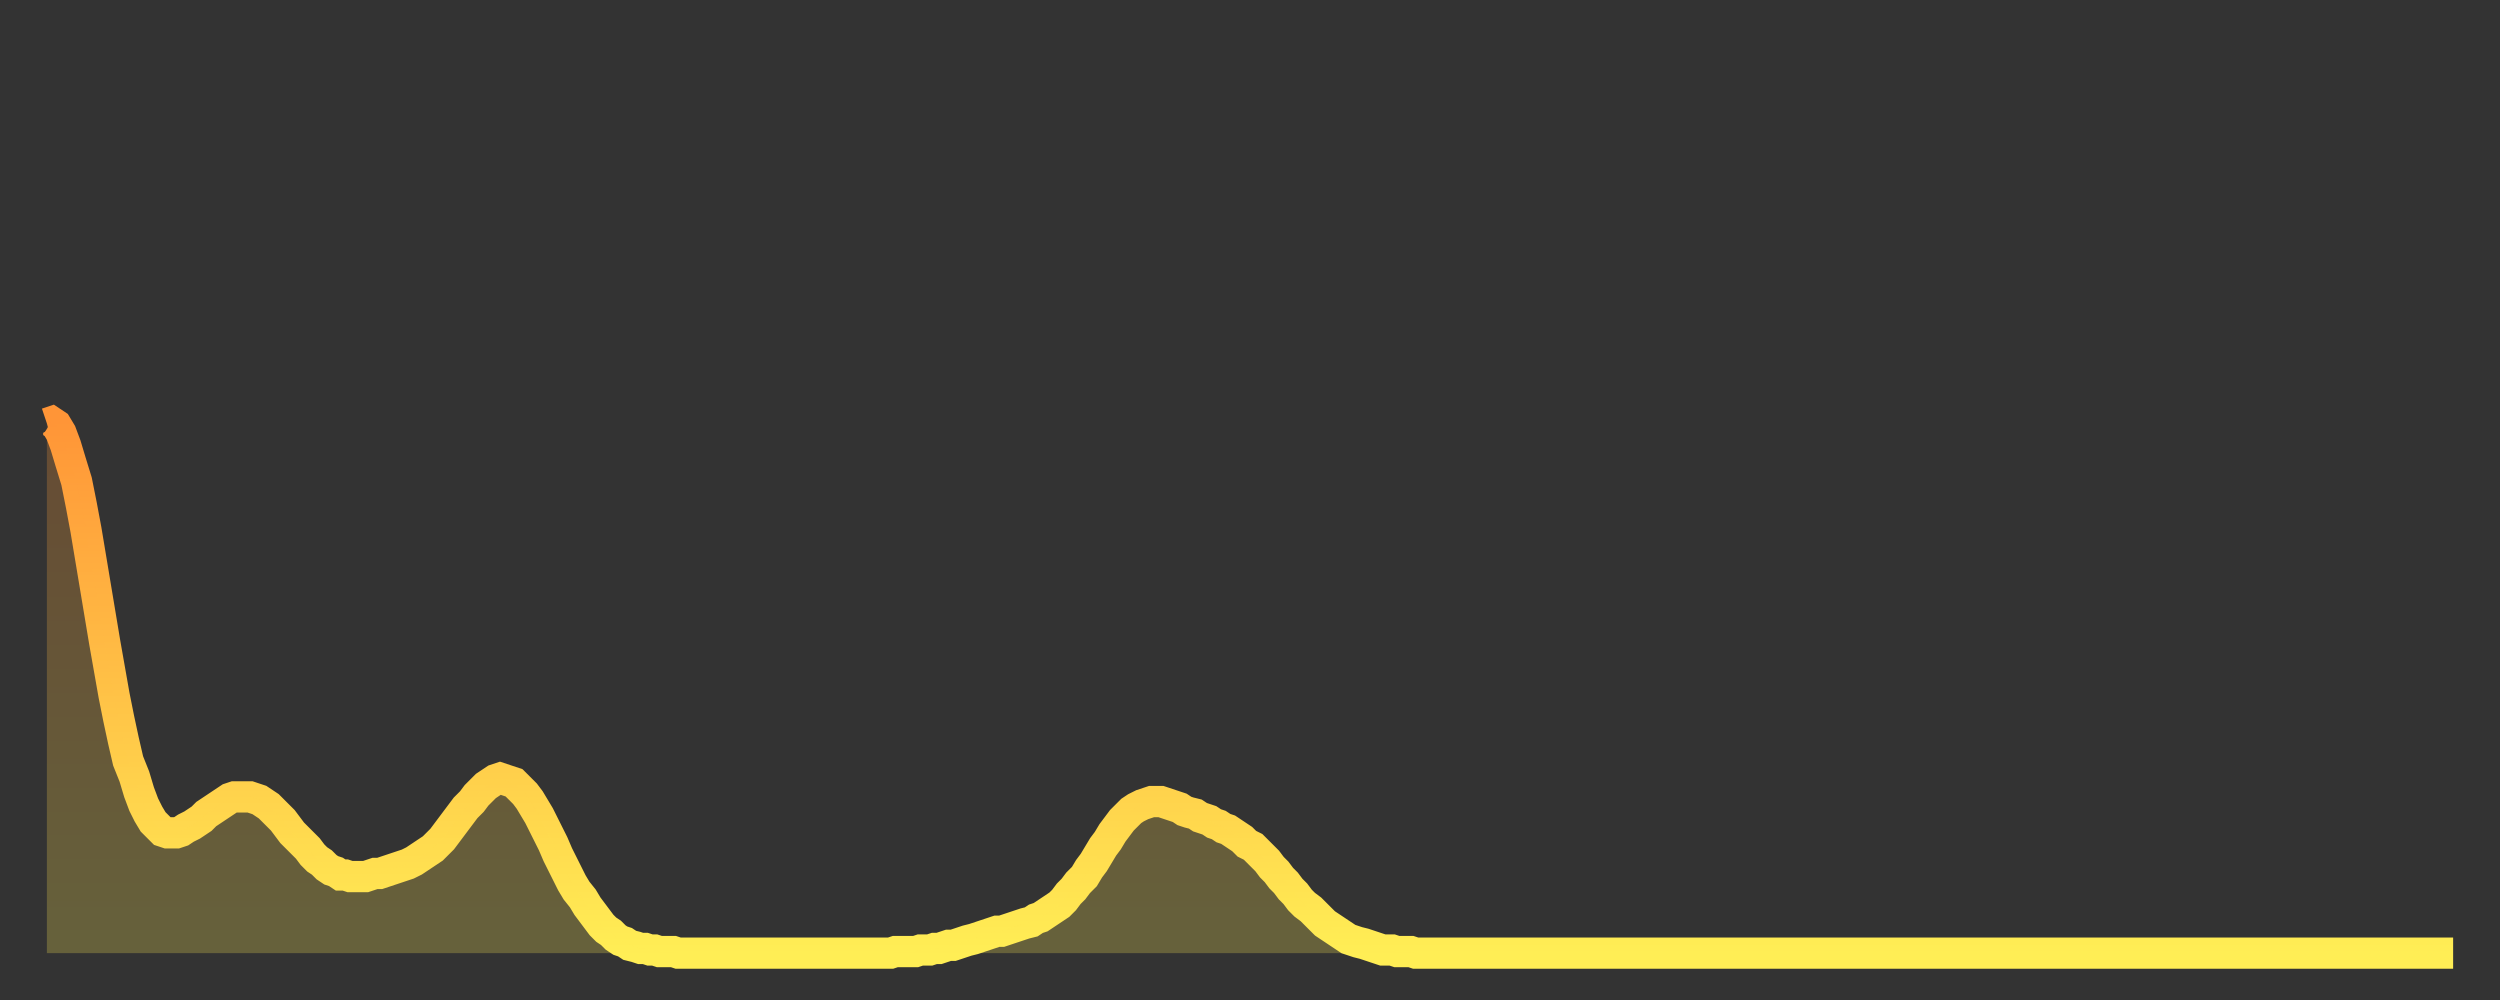
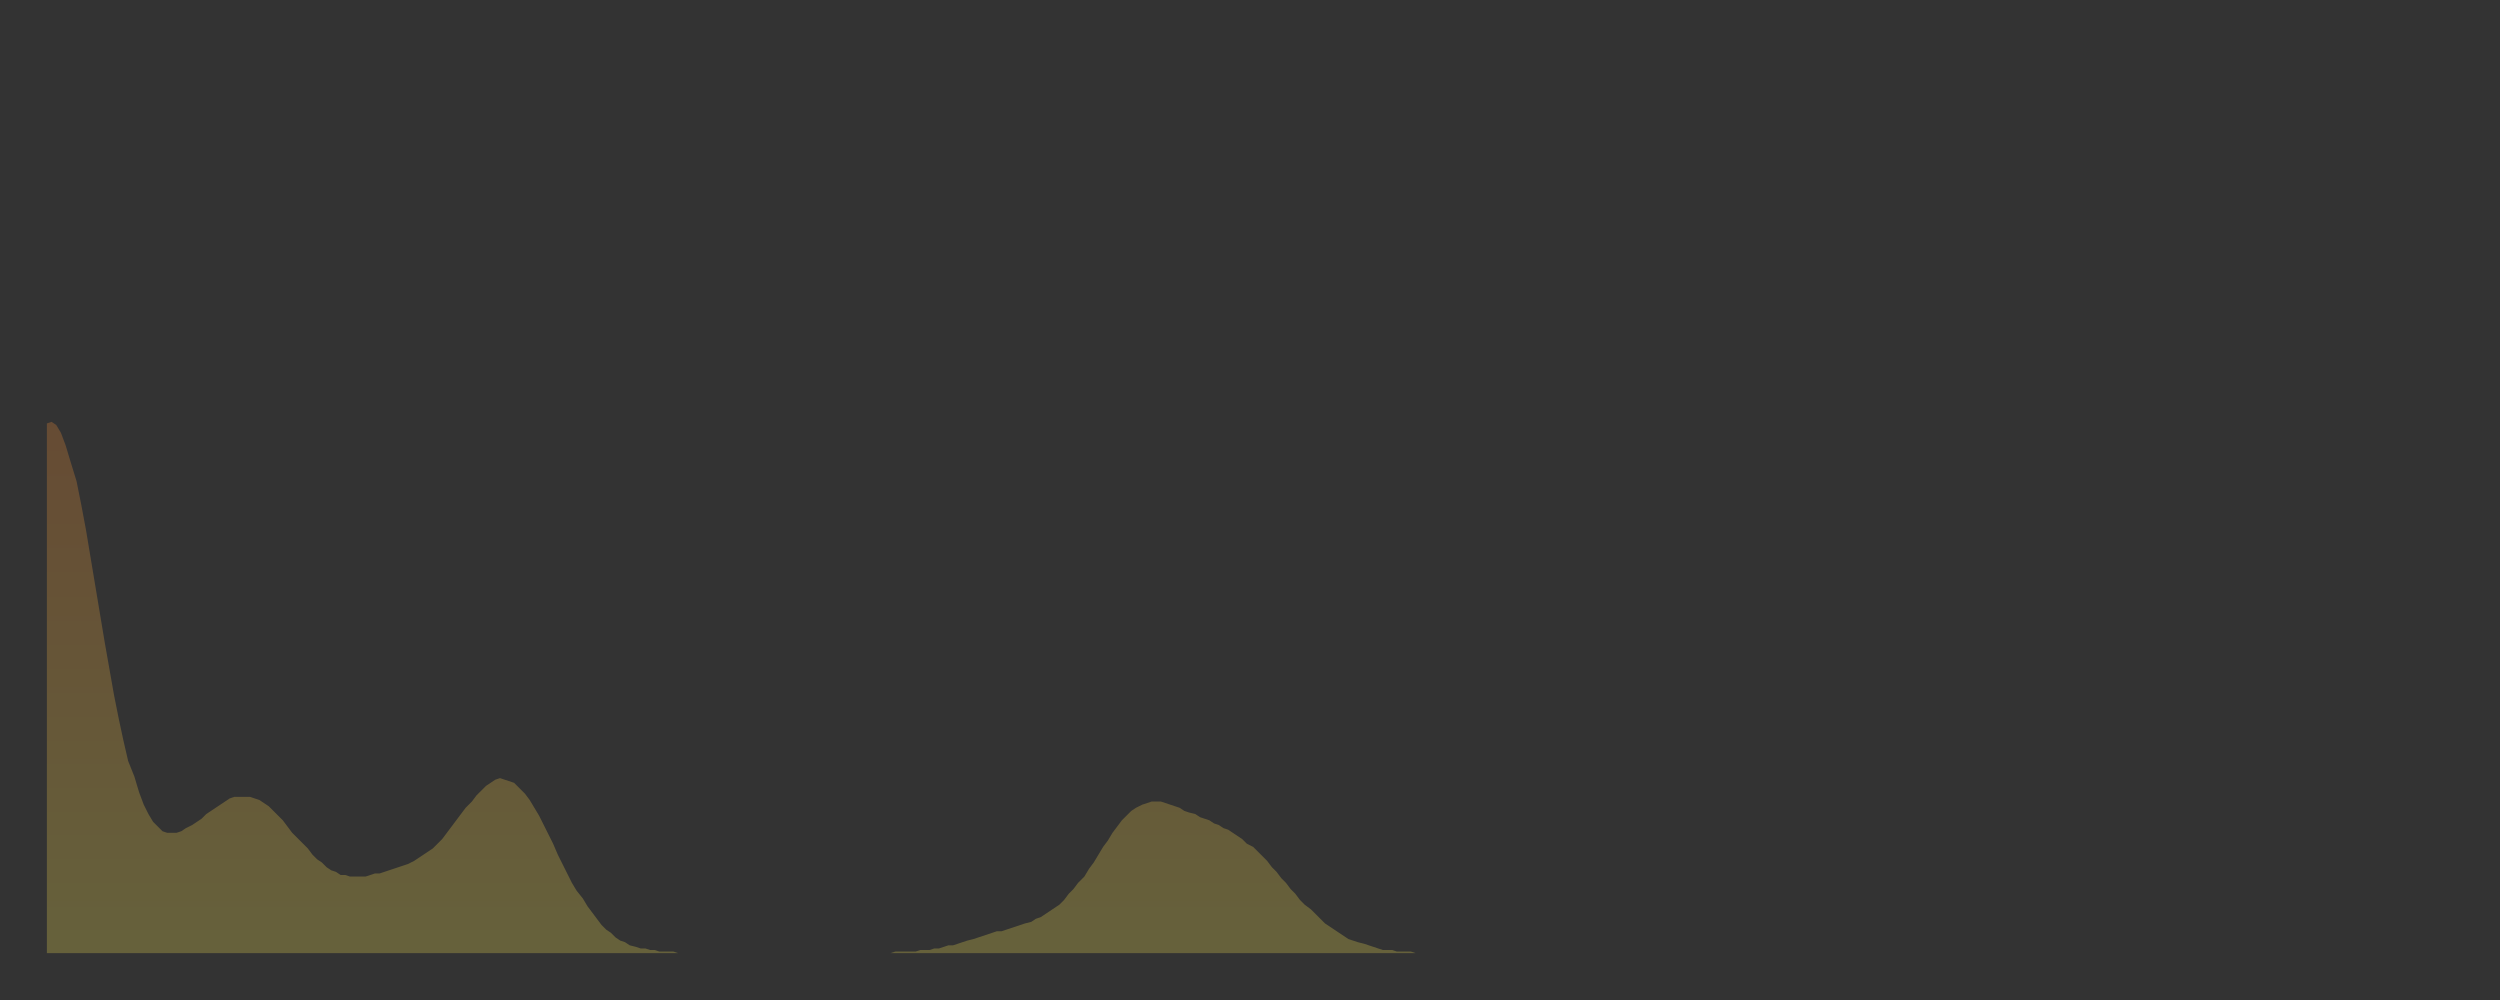
<svg xmlns="http://www.w3.org/2000/svg" baseProfile="full" height="64" version="1.1" width="160">
  <rect width="100%" height="100%" fill="#333333" stroke="none" />
  <defs>
    <linearGradient id="id1381334" x1="0" x2="0" y1="0" y2="1">
      <stop offset="0%" stop-color="#ff9537" />
      <stop offset="50%" stop-color="#ffc146" />
      <stop offset="100%" stop-color="#ffee55" />
    </linearGradient>
  </defs>
  <g transform="translate(3,3)">
    <g>
-       <path d="M 0.0 24.1 0.3 24.0 0.6 24.2 0.9 24.7 1.2 25.5 1.5 26.5 1.9 27.8 2.2 29.3 2.5 30.9 2.8 32.7 3.1 34.5 3.4 36.3 3.7 38.1 4.0 39.8 4.3 41.5 4.6 43.0 4.9 44.4 5.2 45.7 5.6 46.7 5.9 47.7 6.2 48.5 6.5 49.1 6.8 49.6 7.1 49.9 7.4 50.2 7.7 50.3 8.0 50.3 8.3 50.3 8.6 50.2 8.9 50.0 9.3 49.8 9.6 49.6 9.9 49.4 10.2 49.1 10.5 48.9 10.8 48.7 11.1 48.5 11.4 48.3 11.7 48.1 12.0 48.0 12.3 48.0 12.7 48.0 13.0 48.0 13.3 48.1 13.6 48.2 13.9 48.4 14.2 48.6 14.5 48.9 14.8 49.2 15.1 49.5 15.4 49.9 15.7 50.3 16.0 50.6 16.4 51.0 16.7 51.3 17.0 51.7 17.3 52.0 17.6 52.2 17.9 52.5 18.2 52.7 18.5 52.8 18.8 53.0 19.1 53.0 19.4 53.1 19.8 53.1 20.1 53.1 20.4 53.1 20.7 53.0 21.0 52.9 21.3 52.9 21.6 52.8 21.9 52.7 22.2 52.6 22.5 52.5 22.8 52.4 23.1 52.3 23.5 52.1 23.8 51.9 24.1 51.7 24.4 51.5 24.7 51.3 25.0 51.0 25.3 50.7 25.6 50.3 25.9 49.9 26.2 49.5 26.5 49.1 26.8 48.7 27.2 48.3 27.5 47.9 27.8 47.6 28.1 47.3 28.4 47.1 28.7 46.9 29.0 46.8 29.3 46.9 29.6 47.0 29.9 47.1 30.2 47.4 30.6 47.8 30.9 48.2 31.2 48.7 31.5 49.2 31.8 49.8 32.1 50.4 32.4 51.0 32.7 51.7 33.0 52.3 33.3 52.9 33.6 53.5 33.9 54.0 34.3 54.5 34.6 55.0 34.9 55.4 35.2 55.8 35.5 56.2 35.8 56.5 36.1 56.7 36.4 57.0 36.7 57.2 37.0 57.3 37.3 57.5 37.7 57.6 38.0 57.7 38.3 57.7 38.6 57.8 38.9 57.8 39.2 57.9 39.5 57.9 39.8 57.9 40.1 57.9 40.4 58.0 40.7 58.0 41.0 58.0 41.4 58.0 41.7 58.0 42.0 58.0 42.3 58.0 42.6 58.0 42.9 58.0 43.2 58.0 43.5 58.0 43.8 58.0 44.1 58.0 44.4 58.0 44.7 58.0 45.1 58.0 45.4 58.0 45.7 58.0 46.0 58.0 46.3 58.0 46.6 58.0 46.9 58.0 47.2 58.0 47.5 58.0 47.8 58.0 48.1 58.0 48.5 58.0 48.8 58.0 49.1 58.0 49.4 58.0 49.7 58.0 50.0 58.0 50.3 58.0 50.6 58.0 50.9 58.0 51.2 58.0 51.5 58.0 51.8 58.0 52.2 58.0 52.5 58.0 52.8 58.0 53.1 58.0 53.4 58.0 53.7 58.0 54.0 58.0 54.3 57.9 54.6 57.9 54.9 57.9 55.2 57.9 55.6 57.9 55.9 57.8 56.2 57.8 56.5 57.8 56.8 57.7 57.1 57.7 57.4 57.6 57.7 57.5 58.0 57.5 58.3 57.4 58.6 57.3 58.9 57.2 59.3 57.1 59.6 57.0 59.9 56.9 60.2 56.8 60.5 56.7 60.8 56.6 61.1 56.6 61.4 56.5 61.7 56.4 62.0 56.3 62.3 56.2 62.6 56.1 63.0 56.0 63.3 55.8 63.6 55.7 63.9 55.5 64.2 55.3 64.5 55.1 64.8 54.9 65.1 54.6 65.4 54.2 65.7 53.9 66.0 53.5 66.4 53.1 66.7 52.6 67.0 52.2 67.3 51.7 67.6 51.2 67.9 50.8 68.2 50.3 68.5 49.9 68.8 49.5 69.1 49.2 69.4 48.9 69.7 48.7 70.1 48.5 70.4 48.4 70.7 48.3 71.0 48.3 71.3 48.3 71.6 48.4 71.9 48.5 72.2 48.6 72.5 48.7 72.8 48.9 73.1 49.0 73.5 49.1 73.8 49.3 74.1 49.4 74.4 49.5 74.7 49.7 75.0 49.8 75.3 50.0 75.6 50.1 75.9 50.3 76.2 50.5 76.5 50.7 76.8 51.0 77.2 51.2 77.5 51.5 77.8 51.8 78.1 52.1 78.4 52.5 78.7 52.8 79.0 53.2 79.3 53.5 79.6 53.9 79.9 54.2 80.2 54.6 80.5 54.9 80.9 55.2 81.2 55.5 81.5 55.8 81.8 56.1 82.1 56.3 82.4 56.5 82.7 56.7 83.0 56.9 83.3 57.1 83.6 57.2 83.9 57.3 84.3 57.4 84.6 57.5 84.9 57.6 85.2 57.7 85.5 57.8 85.8 57.8 86.1 57.8 86.4 57.9 86.7 57.9 87.0 57.9 87.3 57.9 87.6 58.0 88.0 58.0 88.3 58.0 88.6 58.0 88.9 58.0 89.2 58.0 89.5 58.0 89.8 58.0 90.1 58.0 90.4 58.0 90.7 58.0 91.0 58.0 91.4 58.0 91.7 58.0 92.0 58.0 92.3 58.0 92.6 58.0 92.9 58.0 93.2 58.0 93.5 58.0 93.8 58.0 94.1 58.0 94.4 58.0 94.7 58.0 95.1 58.0 95.4 58.0 95.7 58.0 96.0 58.0 96.3 58.0 96.6 58.0 96.9 58.0 97.2 58.0 97.5 58.0 97.8 58.0 98.1 58.0 98.4 58.0 98.8 58.0 99.1 58.0 99.4 58.0 99.7 58.0 100.0 58.0 100.3 58.0 100.6 58.0 100.9 58.0 101.2 58.0 101.5 58.0 101.8 58.0 102.2 58.0 102.5 58.0 102.8 58.0 103.1 58.0 103.4 58.0 103.7 58.0 104.0 58.0 104.3 58.0 104.6 58.0 104.9 58.0 105.2 58.0 105.5 58.0 105.9 58.0 106.2 58.0 106.5 58.0 106.8 58.0 107.1 58.0 107.4 58.0 107.7 58.0 108.0 58.0 108.3 58.0 108.6 58.0 108.9 58.0 109.3 58.0 109.6 58.0 109.9 58.0 110.2 58.0 110.5 58.0 110.8 58.0 111.1 58.0 111.4 58.0 111.7 58.0 112.0 58.0 112.3 58.0 112.6 58.0 113.0 58.0 113.3 58.0 113.6 58.0 113.9 58.0 114.2 58.0 114.5 58.0 114.8 58.0 115.1 58.0 115.4 58.0 115.7 58.0 116.0 58.0 116.3 58.0 116.7 58.0 117.0 58.0 117.3 58.0 117.6 58.0 117.9 58.0 118.2 58.0 118.5 58.0 118.8 58.0 119.1 58.0 119.4 58.0 119.7 58.0 120.1 58.0 120.4 58.0 120.7 58.0 121.0 58.0 121.3 58.0 121.6 58.0 121.9 58.0 122.2 58.0 122.5 58.0 122.8 58.0 123.1 58.0 123.4 58.0 123.8 58.0 124.1 58.0 124.4 58.0 124.7 58.0 125.0 58.0 125.3 58.0 125.6 58.0 125.9 58.0 126.2 58.0 126.5 58.0 126.8 58.0 127.2 58.0 127.5 58.0 127.8 58.0 128.1 58.0 128.4 58.0 128.7 58.0 129.0 58.0 129.3 58.0 129.6 58.0 129.9 58.0 130.2 58.0 130.5 58.0 130.9 58.0 131.2 58.0 131.5 58.0 131.8 58.0 132.1 58.0 132.4 58.0 132.7 58.0 133.0 58.0 133.3 58.0 133.6 58.0 133.9 58.0 134.2 58.0 134.6 58.0 134.9 58.0 135.2 58.0 135.5 58.0 135.8 58.0 136.1 58.0 136.4 58.0 136.7 58.0 137.0 58.0 137.3 58.0 137.6 58.0 138.0 58.0 138.3 58.0 138.6 58.0 138.9 58.0 139.2 58.0 139.5 58.0 139.8 58.0 140.1 58.0 140.4 58.0 140.7 58.0 141.0 58.0 141.3 58.0 141.7 58.0 142.0 58.0 142.3 58.0 142.6 58.0 142.9 58.0 143.2 58.0 143.5 58.0 143.8 58.0 144.1 58.0 144.4 58.0 144.7 58.0 145.1 58.0 145.4 58.0 145.7 58.0 146.0 58.0 146.3 58.0 146.6 58.0 146.9 58.0 147.2 58.0 147.5 58.0 147.8 58.0 148.1 58.0 148.4 58.0 148.8 58.0 149.1 58.0 149.4 58.0 149.7 58.0 150.0 58.0 150.3 58.0 150.6 58.0 150.9 58.0 151.2 58.0 151.5 58.0 151.8 58.0 152.1 58.0 152.5 58.0 152.8 58.0 153.1 58.0 153.4 58.0 153.7 58.0 154.0 58.0" fill="none" id="graph-curve" opacity="1" stroke="url(#id1381334)" stroke-width="2" />
      <path d="M 0 58 L 0.0 24.1 0.3 24.0 0.6 24.2 0.9 24.7 1.2 25.5 1.5 26.5 1.9 27.8 2.2 29.3 2.5 30.9 2.8 32.7 3.1 34.5 3.4 36.3 3.7 38.1 4.0 39.8 4.3 41.5 4.6 43.0 4.9 44.4 5.2 45.7 5.6 46.7 5.9 47.7 6.2 48.5 6.5 49.1 6.8 49.6 7.1 49.9 7.4 50.2 7.7 50.3 8.0 50.3 8.3 50.3 8.6 50.2 8.9 50.0 9.3 49.8 9.6 49.6 9.9 49.4 10.2 49.1 10.5 48.9 10.8 48.7 11.1 48.5 11.4 48.3 11.7 48.1 12.0 48.0 12.3 48.0 12.7 48.0 13.0 48.0 13.3 48.1 13.6 48.2 13.9 48.4 14.2 48.6 14.5 48.9 14.8 49.2 15.1 49.5 15.4 49.9 15.7 50.3 16.0 50.6 16.4 51.0 16.7 51.3 17.0 51.7 17.3 52.0 17.6 52.2 17.9 52.5 18.2 52.7 18.5 52.8 18.8 53.0 19.1 53.0 19.4 53.1 19.8 53.1 20.1 53.1 20.4 53.1 20.7 53.0 21.0 52.9 21.3 52.9 21.6 52.8 21.9 52.7 22.2 52.6 22.5 52.5 22.8 52.4 23.1 52.3 23.5 52.1 23.8 51.9 24.1 51.7 24.4 51.5 24.7 51.3 25.0 51.0 25.3 50.7 25.6 50.3 25.9 49.9 26.2 49.5 26.5 49.1 26.8 48.7 27.2 48.3 27.5 47.9 27.8 47.6 28.1 47.3 28.4 47.1 28.7 46.9 29.0 46.8 29.3 46.9 29.6 47.0 29.9 47.1 30.2 47.4 30.6 47.8 30.9 48.2 31.2 48.7 31.5 49.2 31.8 49.8 32.1 50.4 32.4 51.0 32.7 51.7 33.0 52.3 33.3 52.9 33.6 53.5 33.9 54.0 34.3 54.5 34.6 55.0 34.9 55.4 35.2 55.8 35.5 56.2 35.8 56.5 36.1 56.7 36.4 57.0 36.7 57.2 37.0 57.3 37.3 57.5 37.7 57.6 38.0 57.7 38.3 57.7 38.6 57.8 38.9 57.8 39.2 57.9 39.5 57.9 39.8 57.9 40.1 57.9 40.4 58.0 40.7 58.0 41.0 58.0 41.4 58.0 41.7 58.0 42.0 58.0 42.3 58.0 42.6 58.0 42.9 58.0 43.2 58.0 43.5 58.0 43.8 58.0 44.1 58.0 44.4 58.0 44.7 58.0 45.1 58.0 45.4 58.0 45.7 58.0 46.0 58.0 46.3 58.0 46.6 58.0 46.9 58.0 47.2 58.0 47.5 58.0 47.8 58.0 48.1 58.0 48.5 58.0 48.8 58.0 49.1 58.0 49.4 58.0 49.7 58.0 50.0 58.0 50.3 58.0 50.6 58.0 50.9 58.0 51.2 58.0 51.5 58.0 51.8 58.0 52.2 58.0 52.5 58.0 52.8 58.0 53.1 58.0 53.4 58.0 53.7 58.0 54.0 58.0 54.3 57.9 54.6 57.9 54.9 57.9 55.2 57.9 55.6 57.9 55.9 57.8 56.2 57.8 56.5 57.8 56.8 57.7 57.1 57.7 57.4 57.6 57.7 57.5 58.0 57.5 58.3 57.4 58.6 57.3 58.9 57.2 59.3 57.1 59.6 57.0 59.9 56.9 60.2 56.8 60.5 56.7 60.8 56.6 61.1 56.6 61.4 56.5 61.7 56.4 62.0 56.3 62.3 56.2 62.6 56.1 63.0 56.0 63.3 55.8 63.6 55.7 63.9 55.5 64.2 55.3 64.5 55.1 64.8 54.9 65.1 54.6 65.4 54.2 65.7 53.9 66.0 53.5 66.4 53.1 66.7 52.6 67.0 52.2 67.3 51.7 67.6 51.2 67.9 50.8 68.2 50.3 68.5 49.9 68.8 49.5 69.1 49.2 69.4 48.9 69.7 48.7 70.1 48.5 70.4 48.4 70.7 48.3 71.0 48.3 71.3 48.3 71.6 48.4 71.9 48.5 72.2 48.6 72.5 48.7 72.8 48.9 73.1 49.0 73.5 49.1 73.8 49.3 74.1 49.4 74.4 49.5 74.7 49.7 75.0 49.8 75.3 50.0 75.6 50.1 75.9 50.3 76.2 50.5 76.5 50.7 76.8 51.0 77.2 51.2 77.5 51.5 77.8 51.8 78.1 52.1 78.4 52.5 78.7 52.8 79.0 53.2 79.3 53.5 79.6 53.9 79.9 54.2 80.2 54.6 80.5 54.9 80.9 55.2 81.2 55.5 81.5 55.8 81.8 56.1 82.1 56.3 82.4 56.5 82.7 56.7 83.0 56.9 83.3 57.1 83.6 57.2 83.9 57.3 84.3 57.4 84.6 57.5 84.9 57.6 85.2 57.7 85.5 57.8 85.8 57.8 86.1 57.8 86.4 57.9 86.7 57.9 87.0 57.9 87.3 57.9 87.6 58.0 88.0 58.0 88.3 58.0 88.6 58.0 88.9 58.0 89.2 58.0 89.5 58.0 89.8 58.0 90.1 58.0 90.4 58.0 90.7 58.0 91.0 58.0 91.4 58.0 91.7 58.0 92.0 58.0 92.3 58.0 92.6 58.0 92.9 58.0 93.2 58.0 93.5 58.0 93.8 58.0 94.1 58.0 94.4 58.0 94.7 58.0 95.1 58.0 95.4 58.0 95.7 58.0 96.0 58.0 96.3 58.0 96.6 58.0 96.9 58.0 97.2 58.0 97.5 58.0 97.8 58.0 98.1 58.0 98.4 58.0 98.8 58.0 99.1 58.0 99.4 58.0 99.7 58.0 100.0 58.0 100.3 58.0 100.6 58.0 100.9 58.0 101.2 58.0 101.5 58.0 101.8 58.0 102.2 58.0 102.5 58.0 102.8 58.0 103.1 58.0 103.4 58.0 103.7 58.0 104.0 58.0 104.3 58.0 104.6 58.0 104.9 58.0 105.2 58.0 105.5 58.0 105.9 58.0 106.2 58.0 106.5 58.0 106.8 58.0 107.1 58.0 107.4 58.0 107.7 58.0 108.0 58.0 108.3 58.0 108.6 58.0 108.9 58.0 109.3 58.0 109.6 58.0 109.9 58.0 110.2 58.0 110.5 58.0 110.8 58.0 111.1 58.0 111.4 58.0 111.7 58.0 112.0 58.0 112.3 58.0 112.6 58.0 113.0 58.0 113.3 58.0 113.6 58.0 113.9 58.0 114.2 58.0 114.5 58.0 114.8 58.0 115.1 58.0 115.4 58.0 115.7 58.0 116.0 58.0 116.3 58.0 116.7 58.0 117.0 58.0 117.3 58.0 117.6 58.0 117.9 58.0 118.2 58.0 118.5 58.0 118.8 58.0 119.1 58.0 119.4 58.0 119.7 58.0 120.1 58.0 120.4 58.0 120.7 58.0 121.0 58.0 121.3 58.0 121.6 58.0 121.9 58.0 122.2 58.0 122.5 58.0 122.8 58.0 123.1 58.0 123.4 58.0 123.8 58.0 124.1 58.0 124.4 58.0 124.7 58.0 125.0 58.0 125.3 58.0 125.6 58.0 125.9 58.0 126.2 58.0 126.5 58.0 126.8 58.0 127.2 58.0 127.5 58.0 127.8 58.0 128.1 58.0 128.4 58.0 128.7 58.0 129.0 58.0 129.3 58.0 129.6 58.0 129.9 58.0 130.2 58.0 130.5 58.0 130.9 58.0 131.2 58.0 131.5 58.0 131.8 58.0 132.1 58.0 132.4 58.0 132.7 58.0 133.0 58.0 133.3 58.0 133.6 58.0 133.9 58.0 134.2 58.0 134.6 58.0 134.9 58.0 135.2 58.0 135.5 58.0 135.8 58.0 136.1 58.0 136.4 58.0 136.7 58.0 137.0 58.0 137.3 58.0 137.6 58.0 138.0 58.0 138.3 58.0 138.6 58.0 138.9 58.0 139.2 58.0 139.5 58.0 139.8 58.0 140.1 58.0 140.4 58.0 140.7 58.0 141.0 58.0 141.3 58.0 141.7 58.0 142.0 58.0 142.3 58.0 142.6 58.0 142.9 58.0 143.2 58.0 143.5 58.0 143.8 58.0 144.1 58.0 144.4 58.0 144.7 58.0 145.1 58.0 145.4 58.0 145.7 58.0 146.0 58.0 146.3 58.0 146.6 58.0 146.9 58.0 147.2 58.0 147.5 58.0 147.8 58.0 148.1 58.0 148.4 58.0 148.8 58.0 149.1 58.0 149.4 58.0 149.7 58.0 150.0 58.0 150.3 58.0 150.6 58.0 150.9 58.0 151.2 58.0 151.5 58.0 151.8 58.0 152.1 58.0 152.5 58.0 152.8 58.0 153.1 58.0 153.4 58.0 153.7 58.0 154.0 58.0 154 58" fill="url(#id1381334)" fill-opacity=".25" id="graph-shadow" />
    </g>
  </g>
</svg>